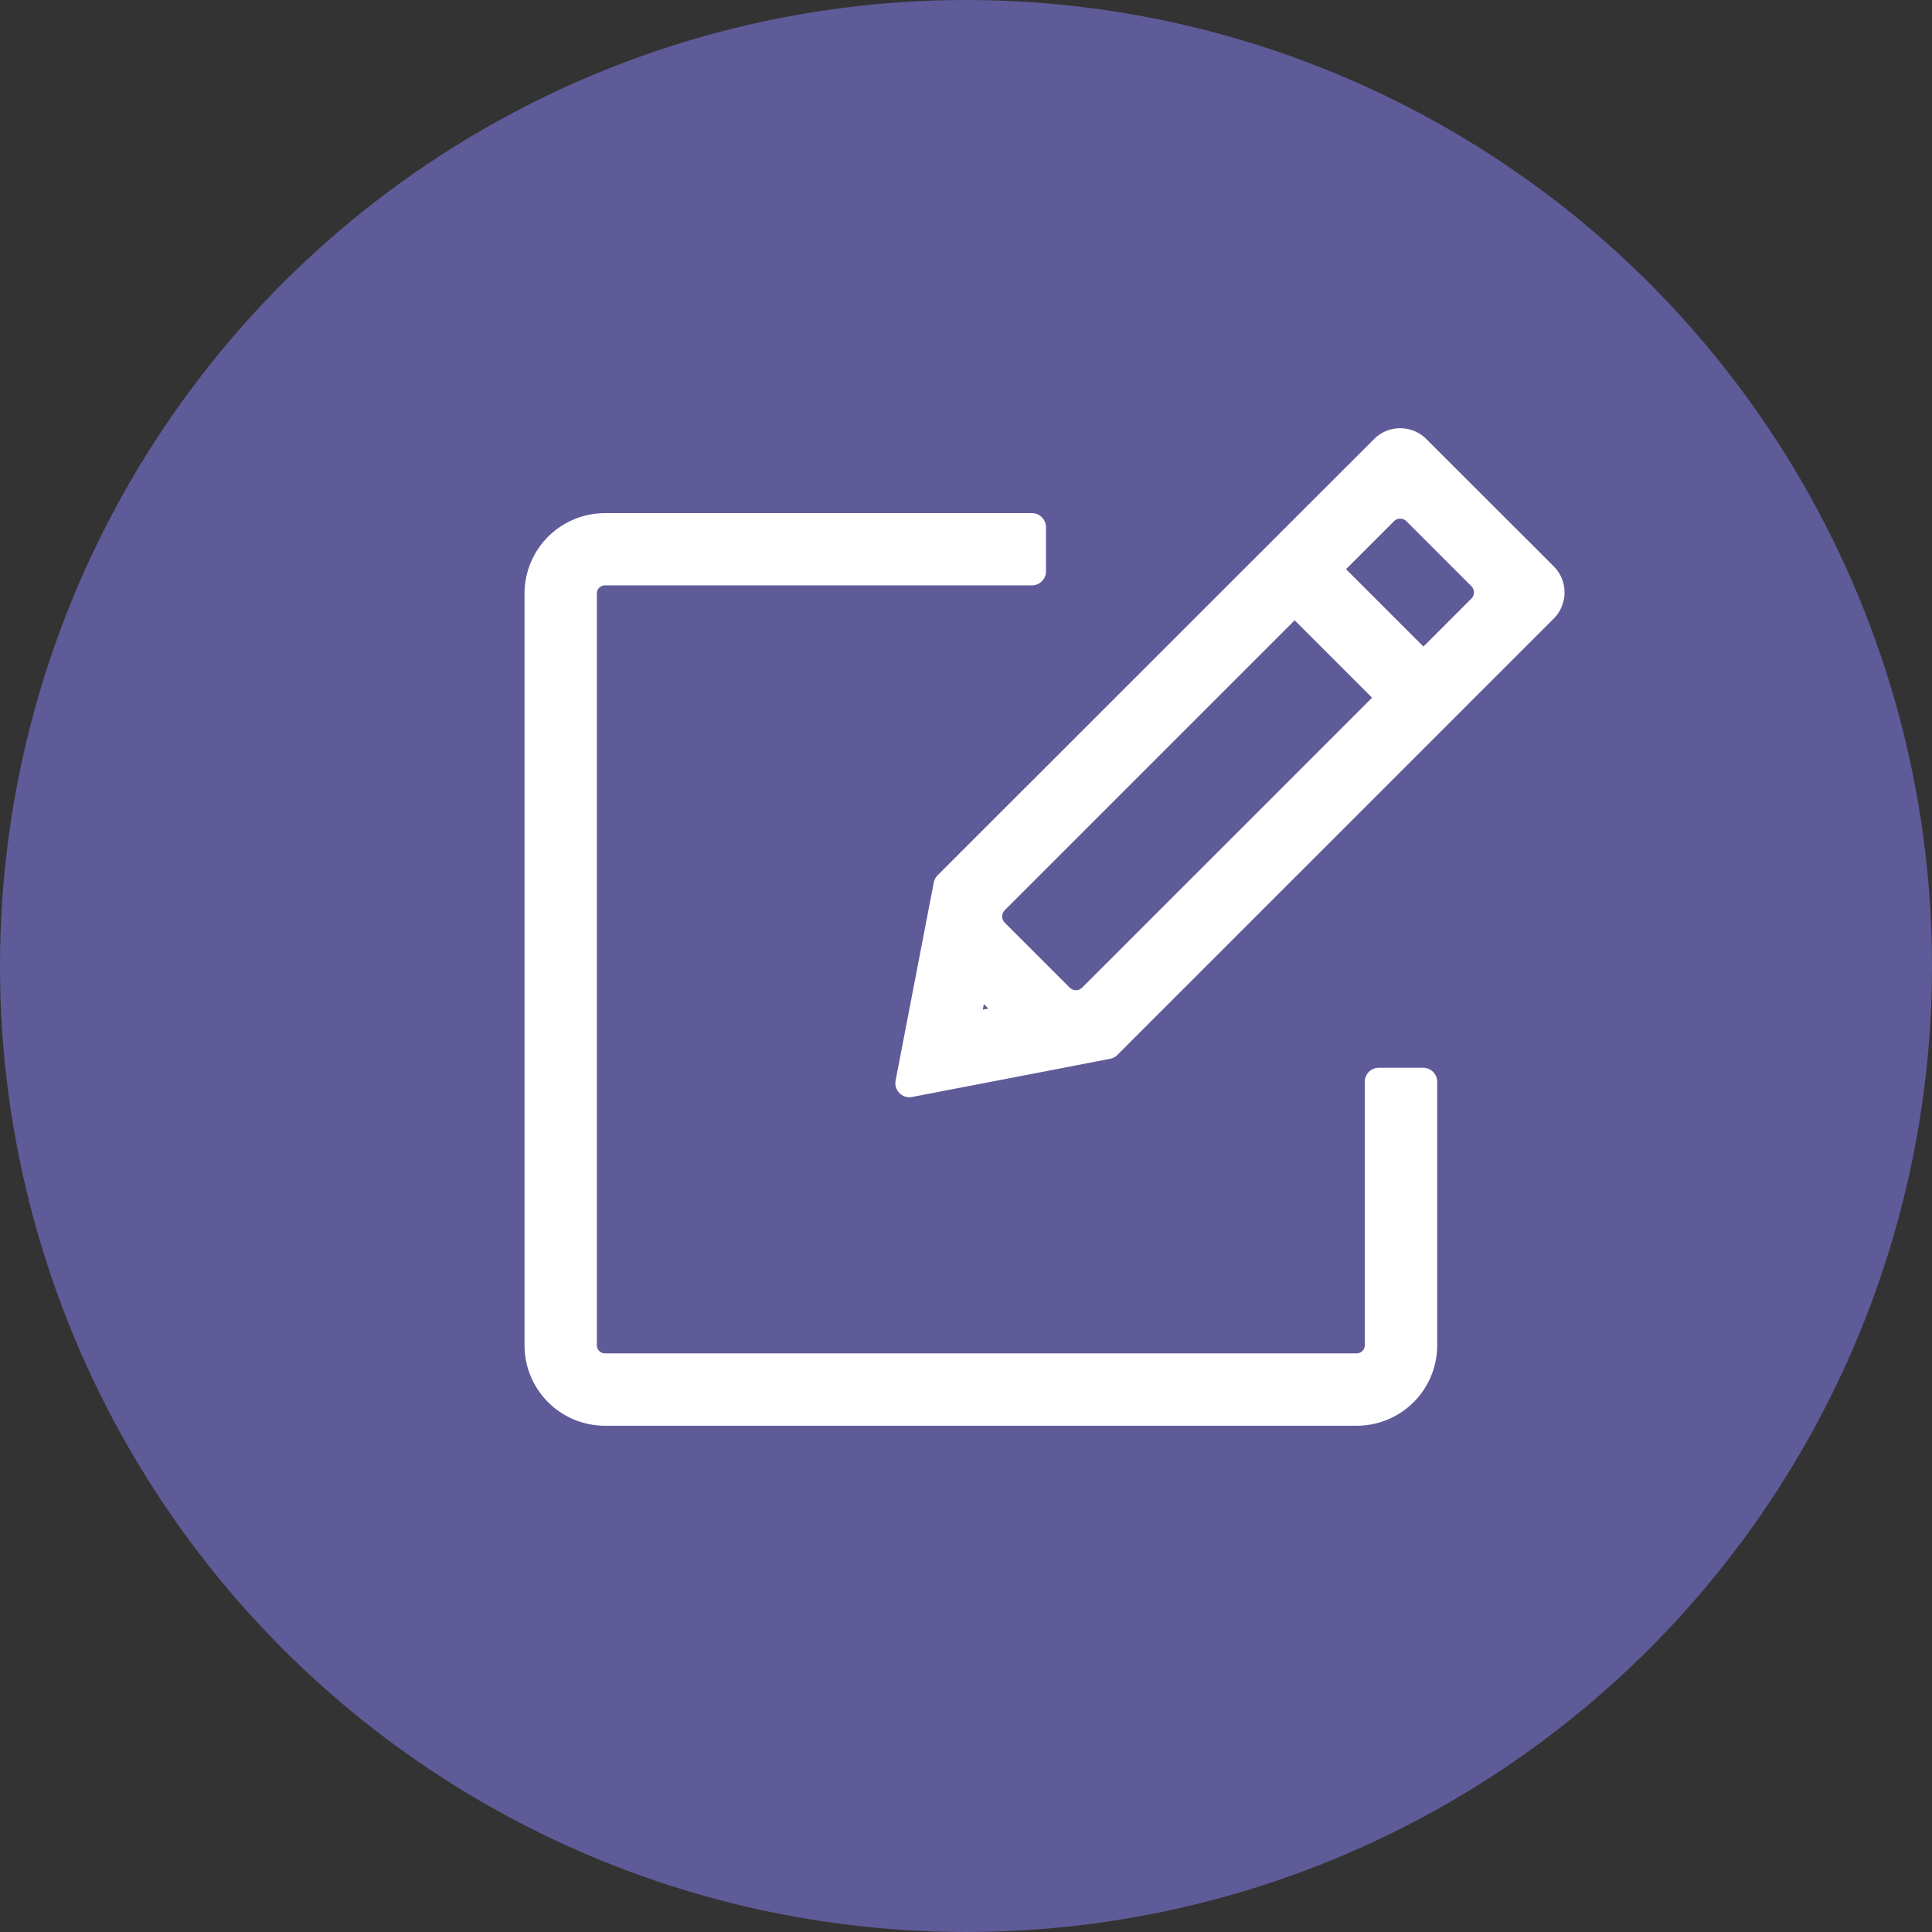
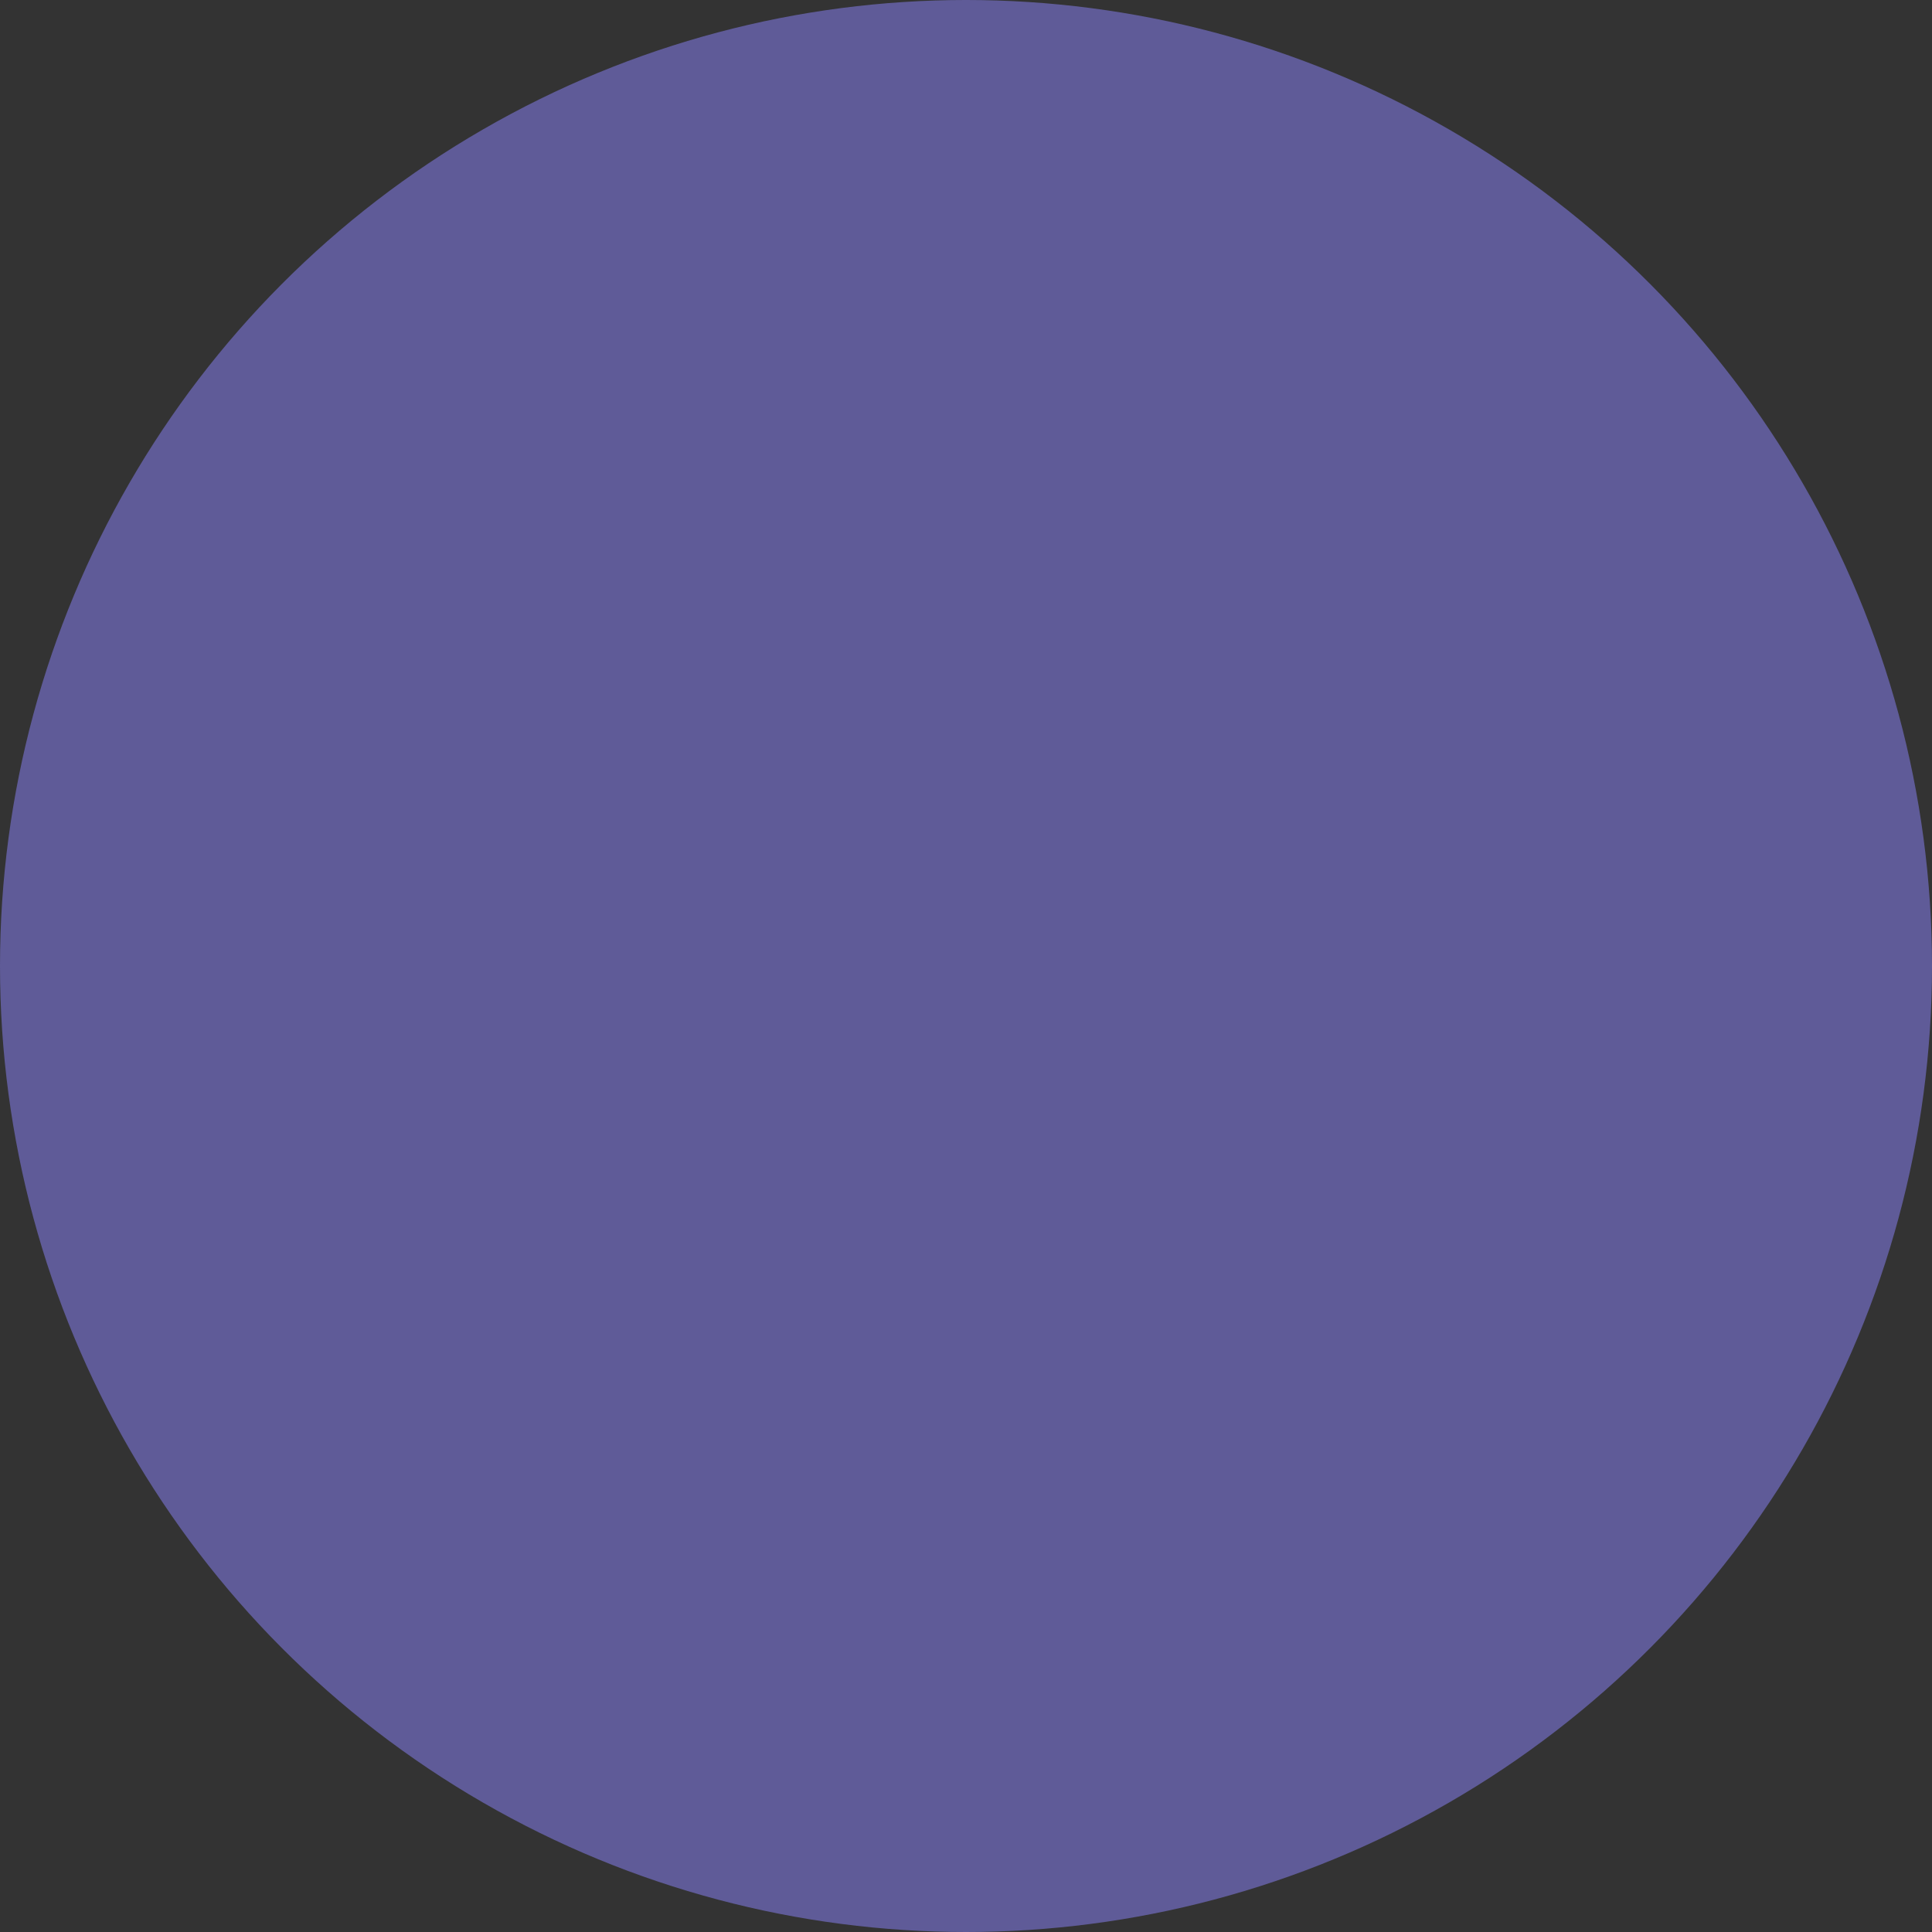
<svg xmlns="http://www.w3.org/2000/svg" width="55" height="55" viewBox="0 0 55 55">
  <rect x="0" y="0" width="55" height="55" fill="#333333" stroke="none" />
  <g id="Group_2995" data-name="Group 2995" transform="translate(-665 -2124)">
    <circle id="Ellipse_278" data-name="Ellipse 278" cx="27.5" cy="27.5" r="27.5" transform="translate(665 2124)" fill="#5f5b98" />
    <g id="Group_2984" data-name="Group 2984" transform="translate(1052.554 2156.808)">
      <g id="Group_2862" data-name="Group 2862" transform="translate(-372.222 -20.223)">
-         <path id="Path_2394" data-name="Path 2394" d="M23.92,119.508a.633.633,0,0,1-.632.632H1.891a.633.633,0,0,1-.632-.632v-21.4a.633.633,0,0,1,.632-.632H14.045V96.22H1.891A1.891,1.891,0,0,0,0,98.111v21.4A1.891,1.891,0,0,0,1.891,121.4h21.4a1.891,1.891,0,0,0,1.891-1.891v-7.5H23.92Z" transform="translate(0 -93.797)" fill="#fff" stroke="#fff" stroke-linecap="round" stroke-linejoin="round" stroke-width="0.8" />
-         <path id="Path_2395" data-name="Path 2395" d="M424.916,17.168,437.339,4.745a.652.652,0,0,0,0-.921L433.711.2a.652.652,0,0,0-.921,0L420.365,12.619h0l-.294,1.525-.792,4.111,4.111-.792Zm8.795-15.193,1.848,1.848a.652.652,0,0,1,0,.921l-1.647,1.647-2.769-2.769,1.647-1.647a.652.652,0,0,1,.921,0m-11.4,14.412-1.448.279.279-1.448.006-.032,1.2,1.2Zm-.6-3.339,8.536-8.536,2.769,2.769-8.536,8.536a.651.651,0,0,1-.921,0l-1.848-1.848a.651.651,0,0,1,0-.921" transform="translate(-408.722 -0.004)" fill="#fff" stroke="#fff" stroke-linecap="round" stroke-linejoin="round" stroke-width="0.8" />
-       </g>
+         </g>
    </g>
  </g>
</svg>